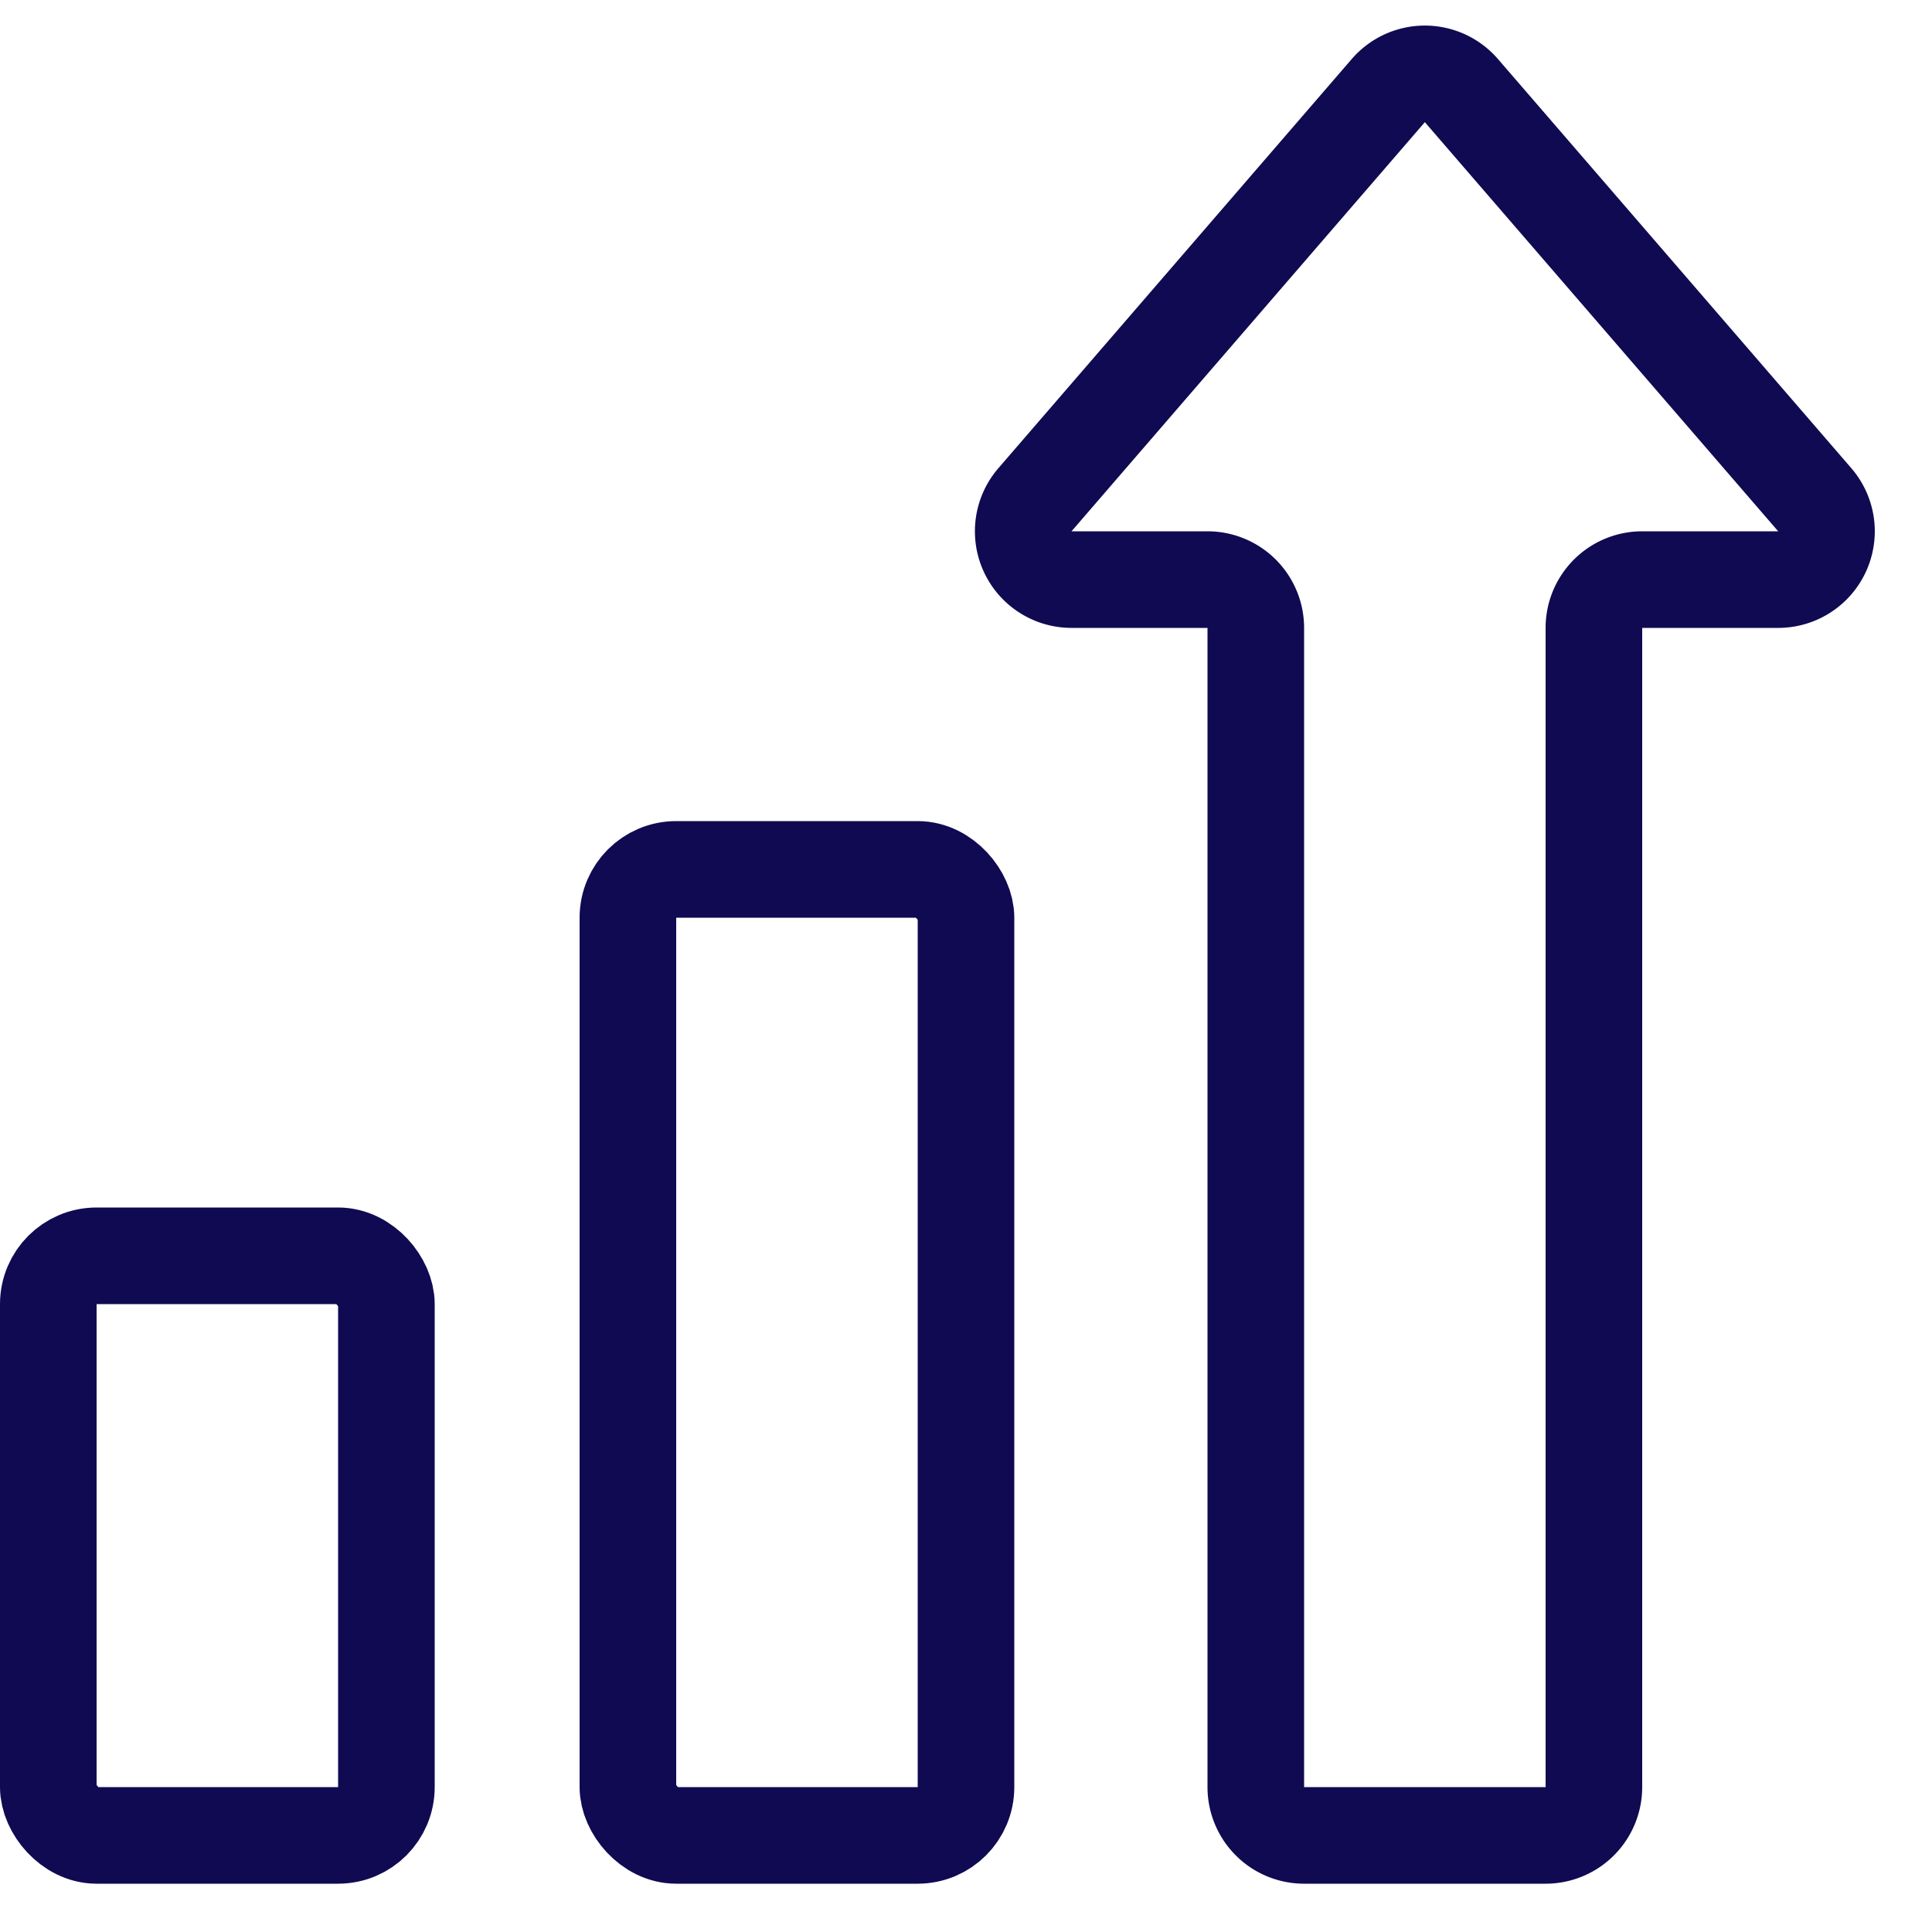
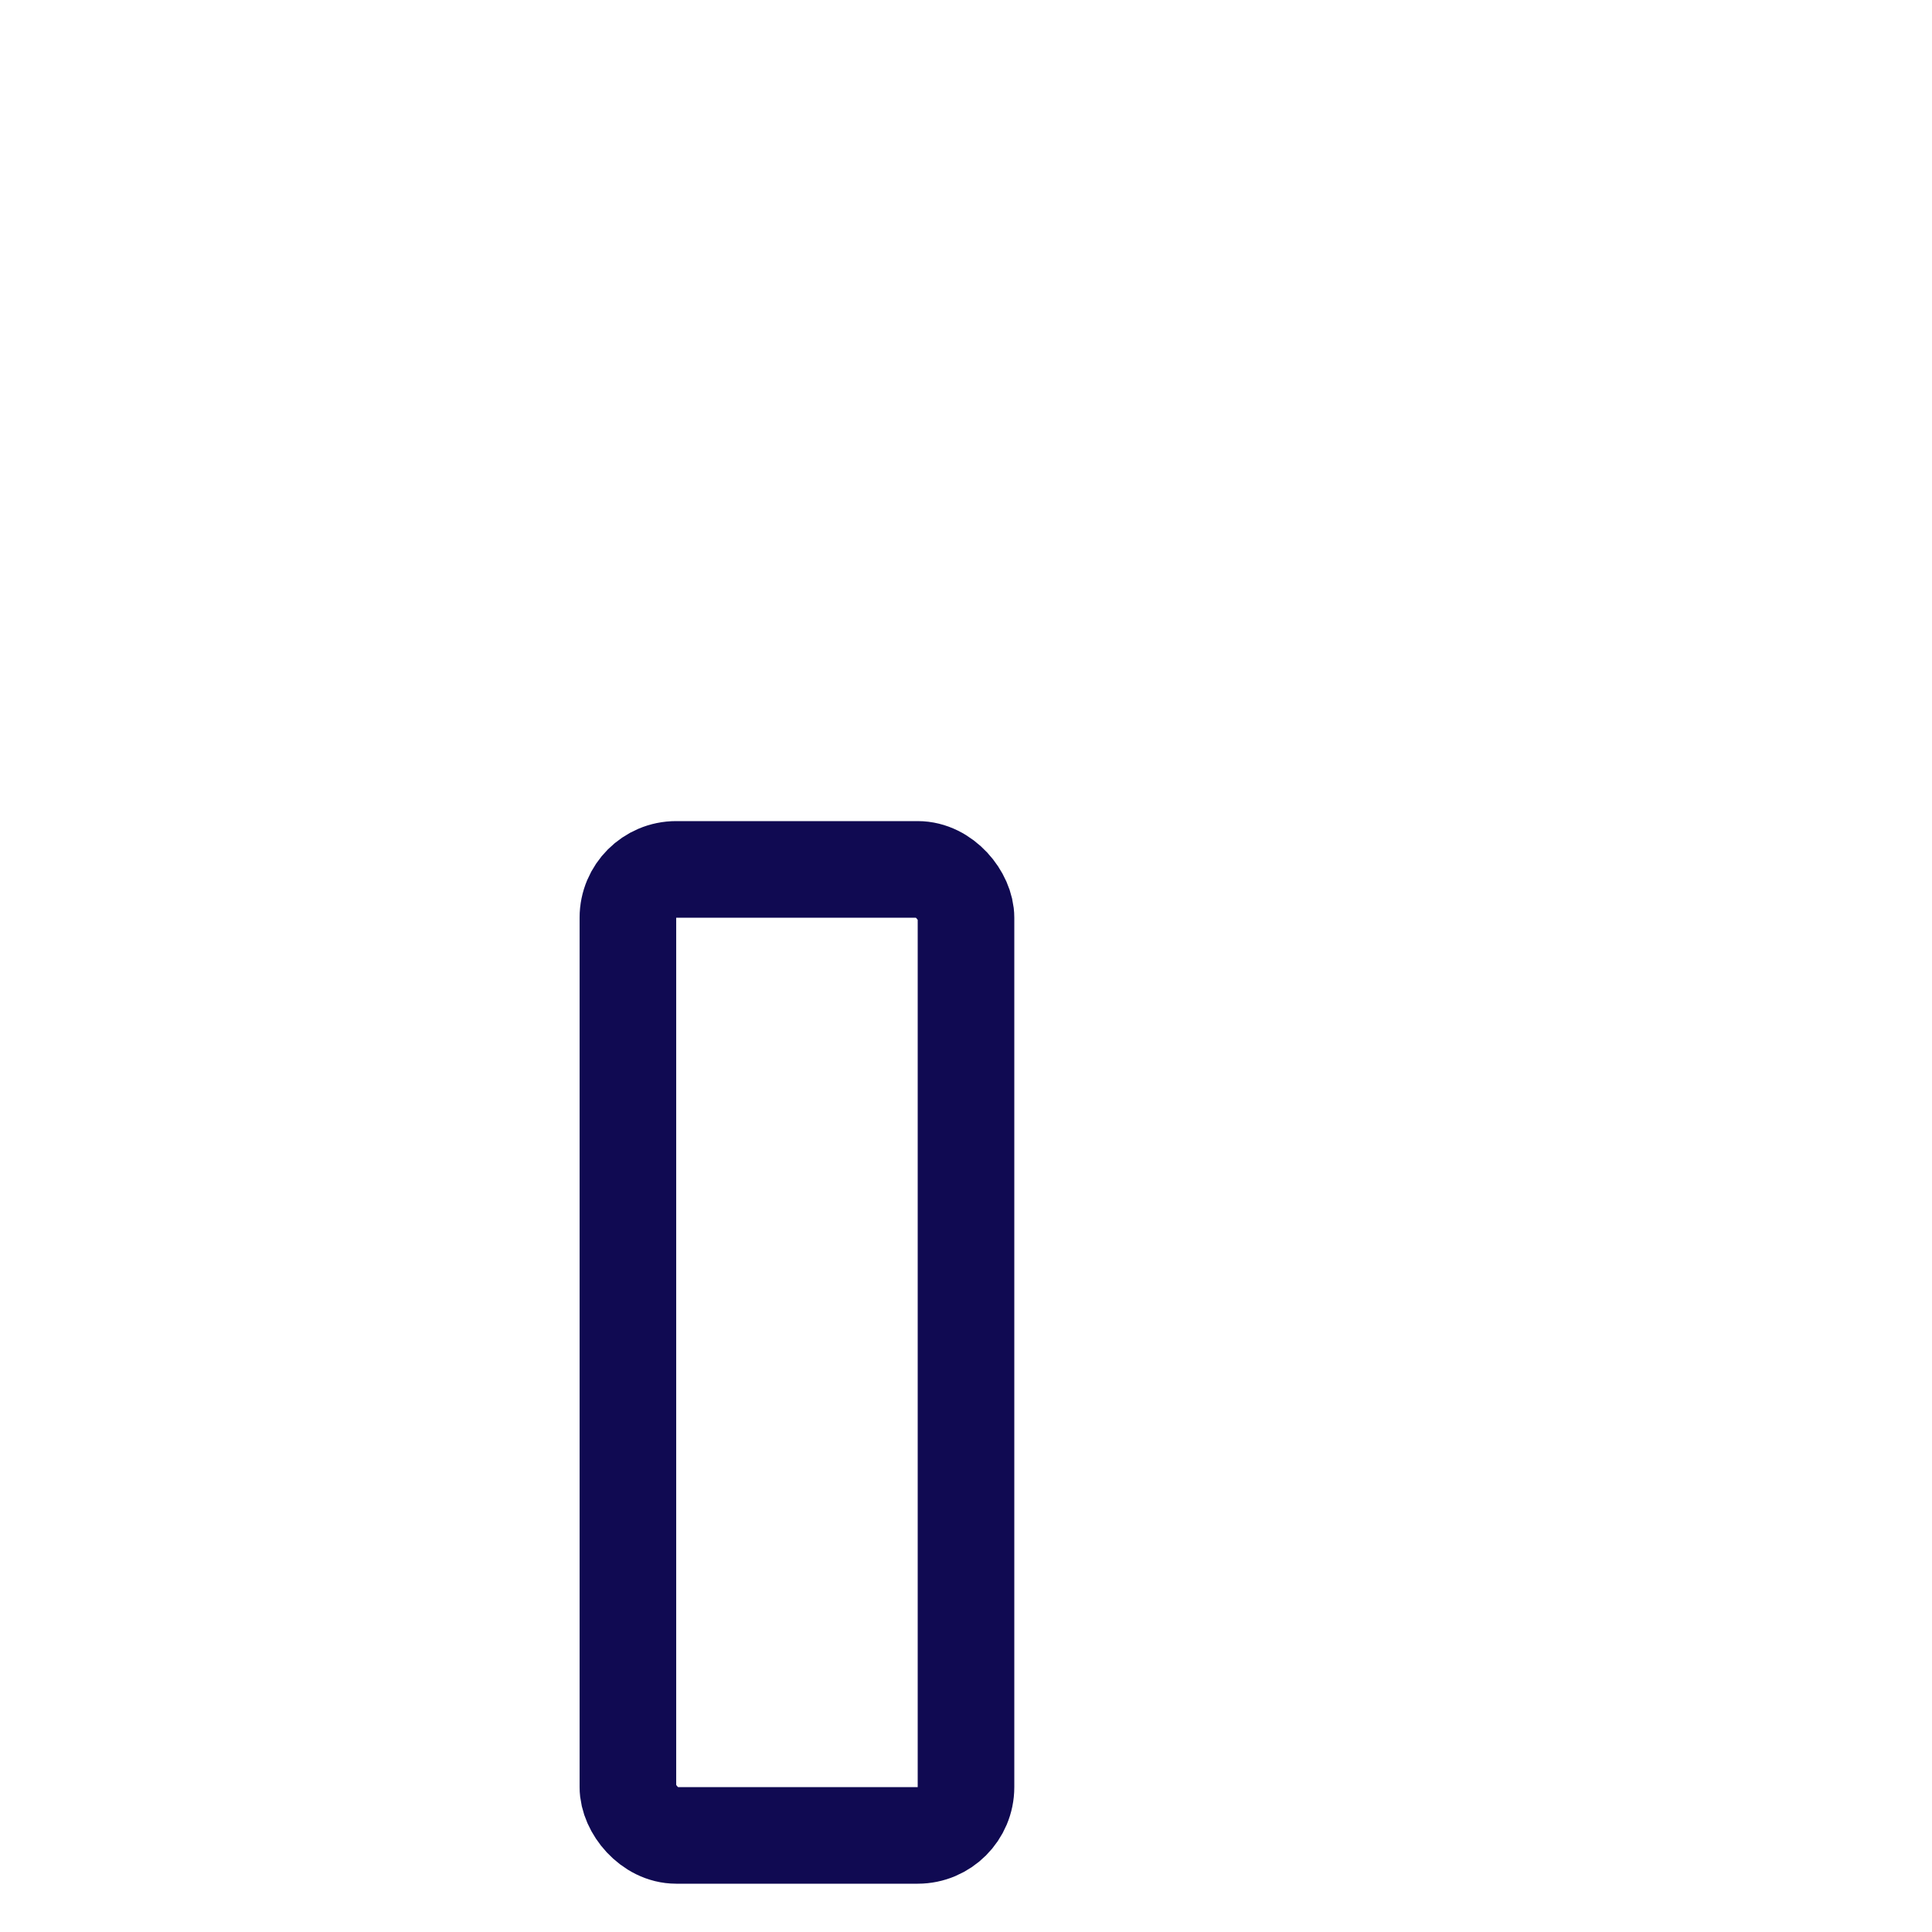
<svg xmlns="http://www.w3.org/2000/svg" width="40" height="40" fill="none">
-   <rect x="1" y="26" width="7" height="12" rx="1" stroke="#100A52" stroke-width="2" />
  <rect x="13" y="18" width="7" height="20" rx="1" stroke="#100A52" stroke-width="2" />
-   <path d="M22.185 12a1 1 0 0 1-.757-1.654l7.315-8.47a1 1 0 0 1 1.514 0l7.315 8.47A1 1 0 0 1 36.815 12H34a1 1 0 0 0-1 1v24a1 1 0 0 1-1 1h-5a1 1 0 0 1-1-1V13a1 1 0 0 0-1-1h-2.815Z" stroke="#100A52" stroke-width="2" />
</svg>